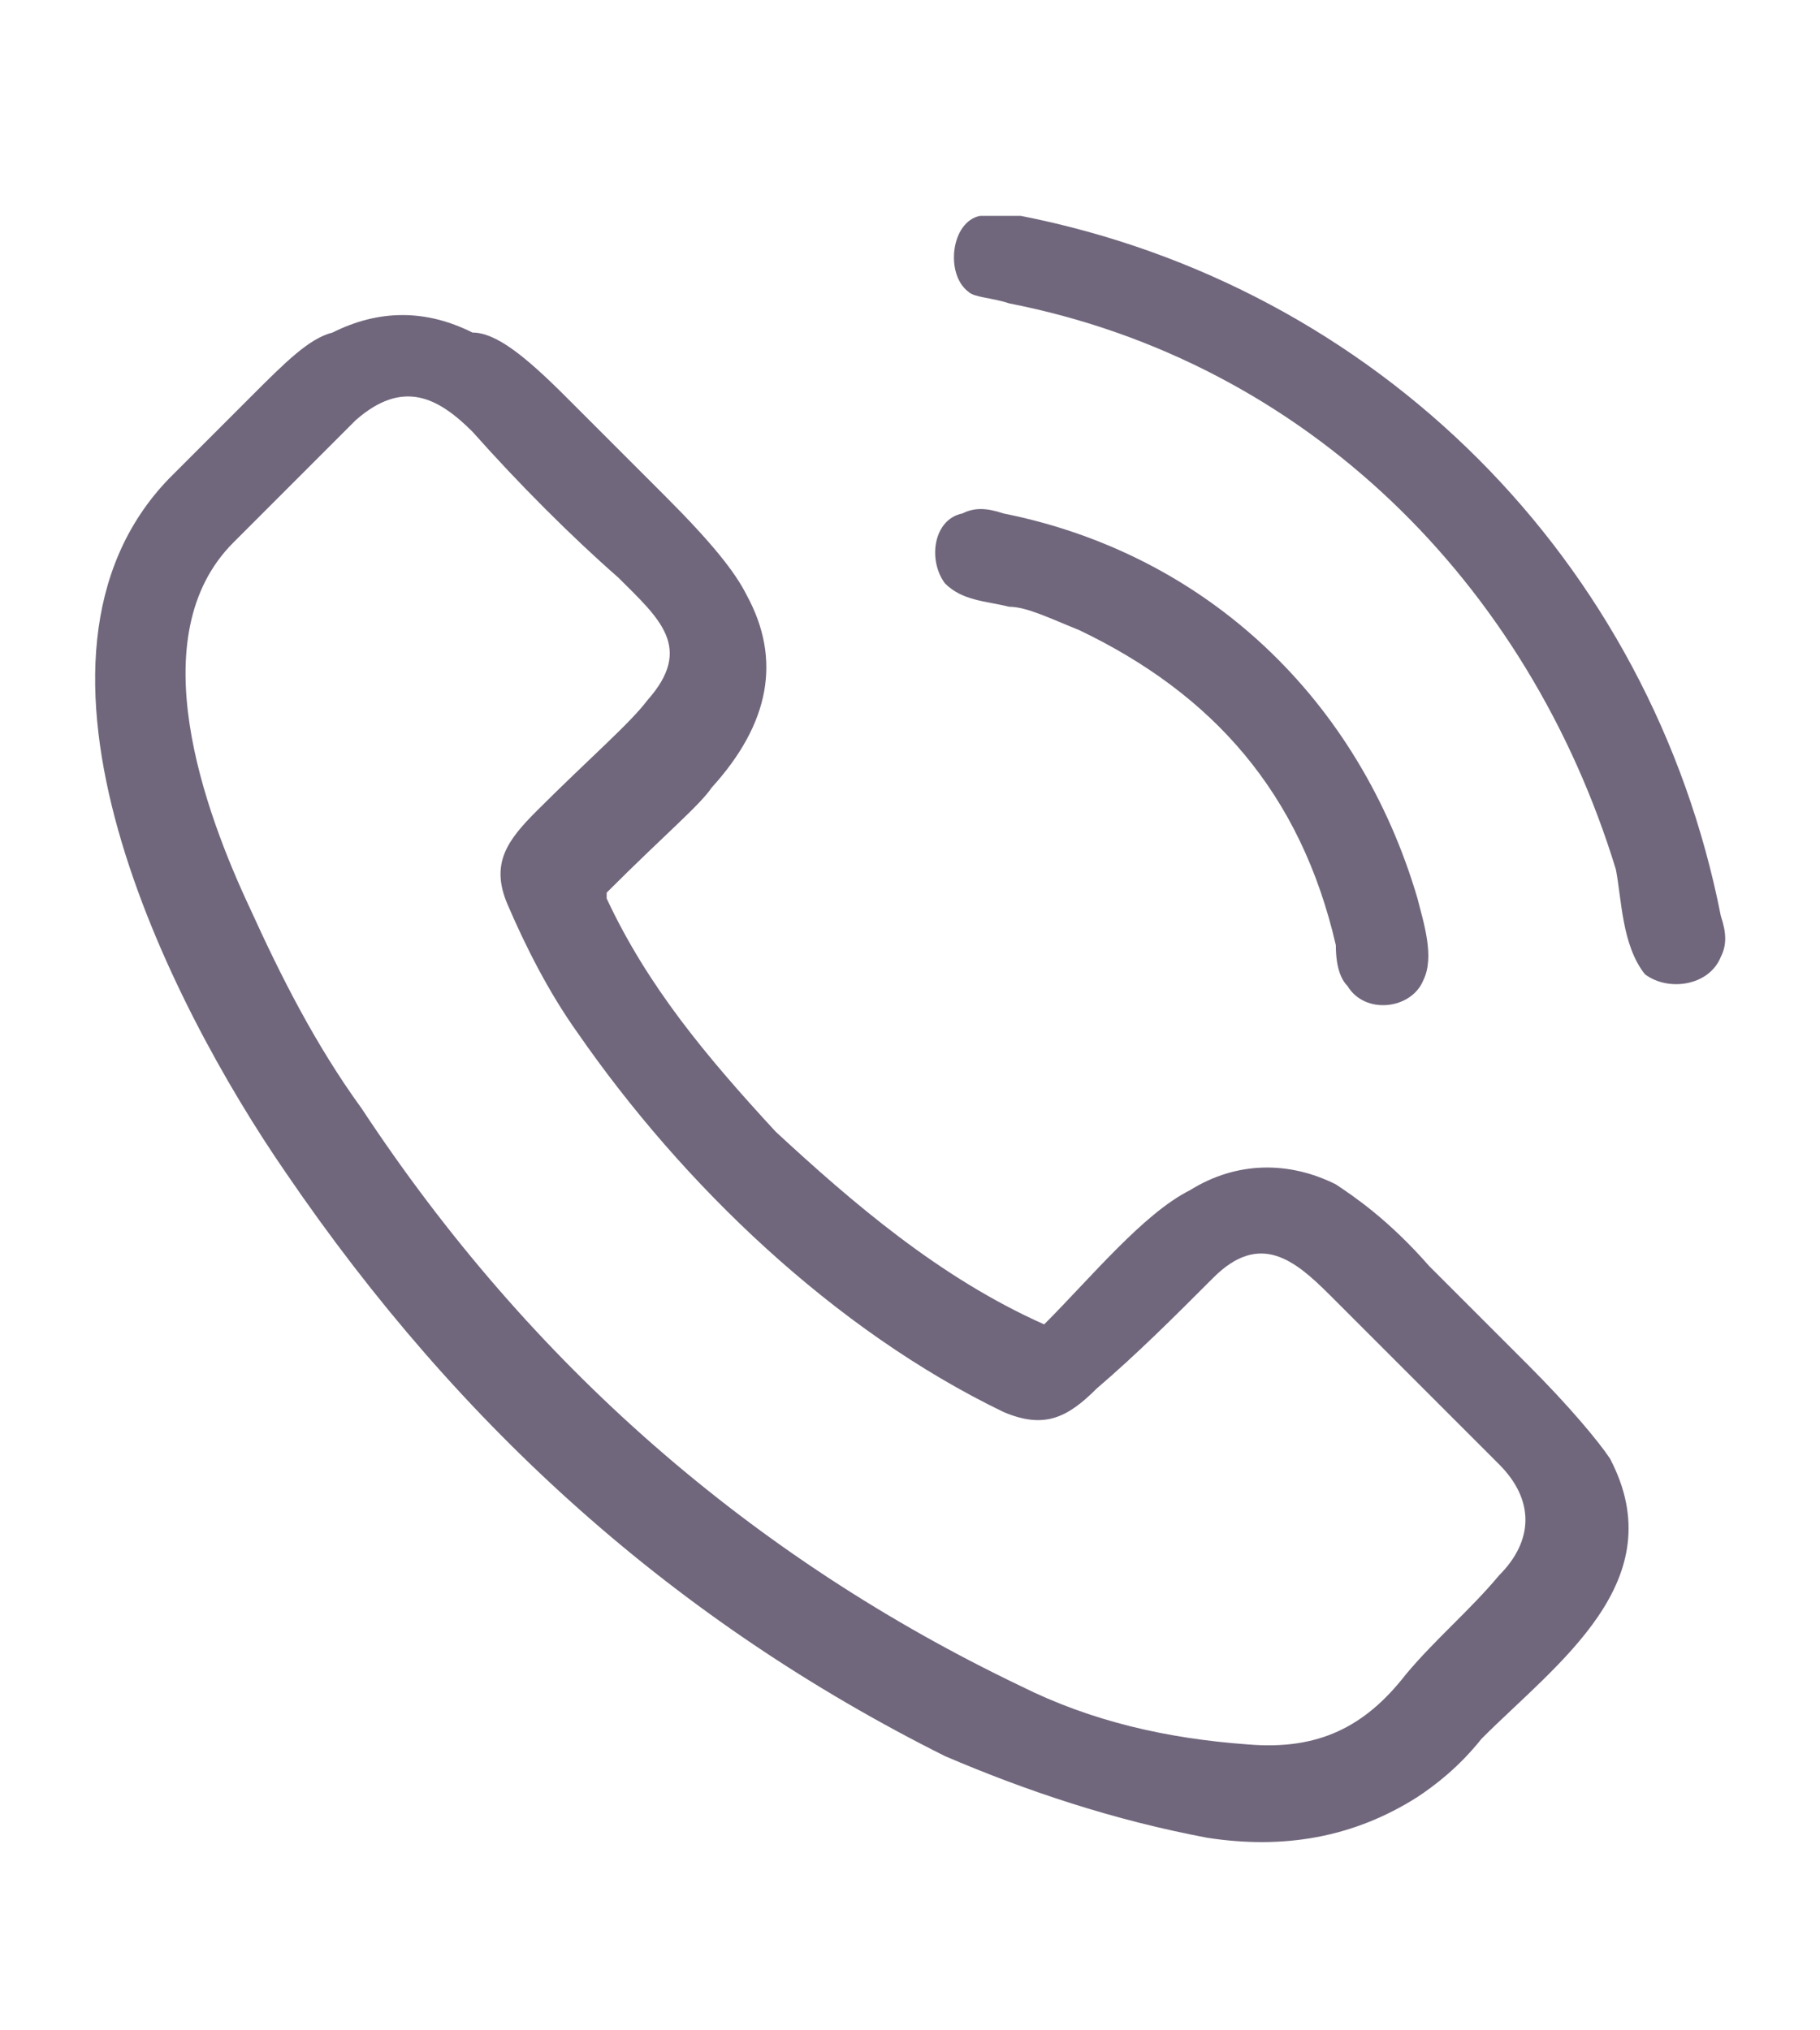
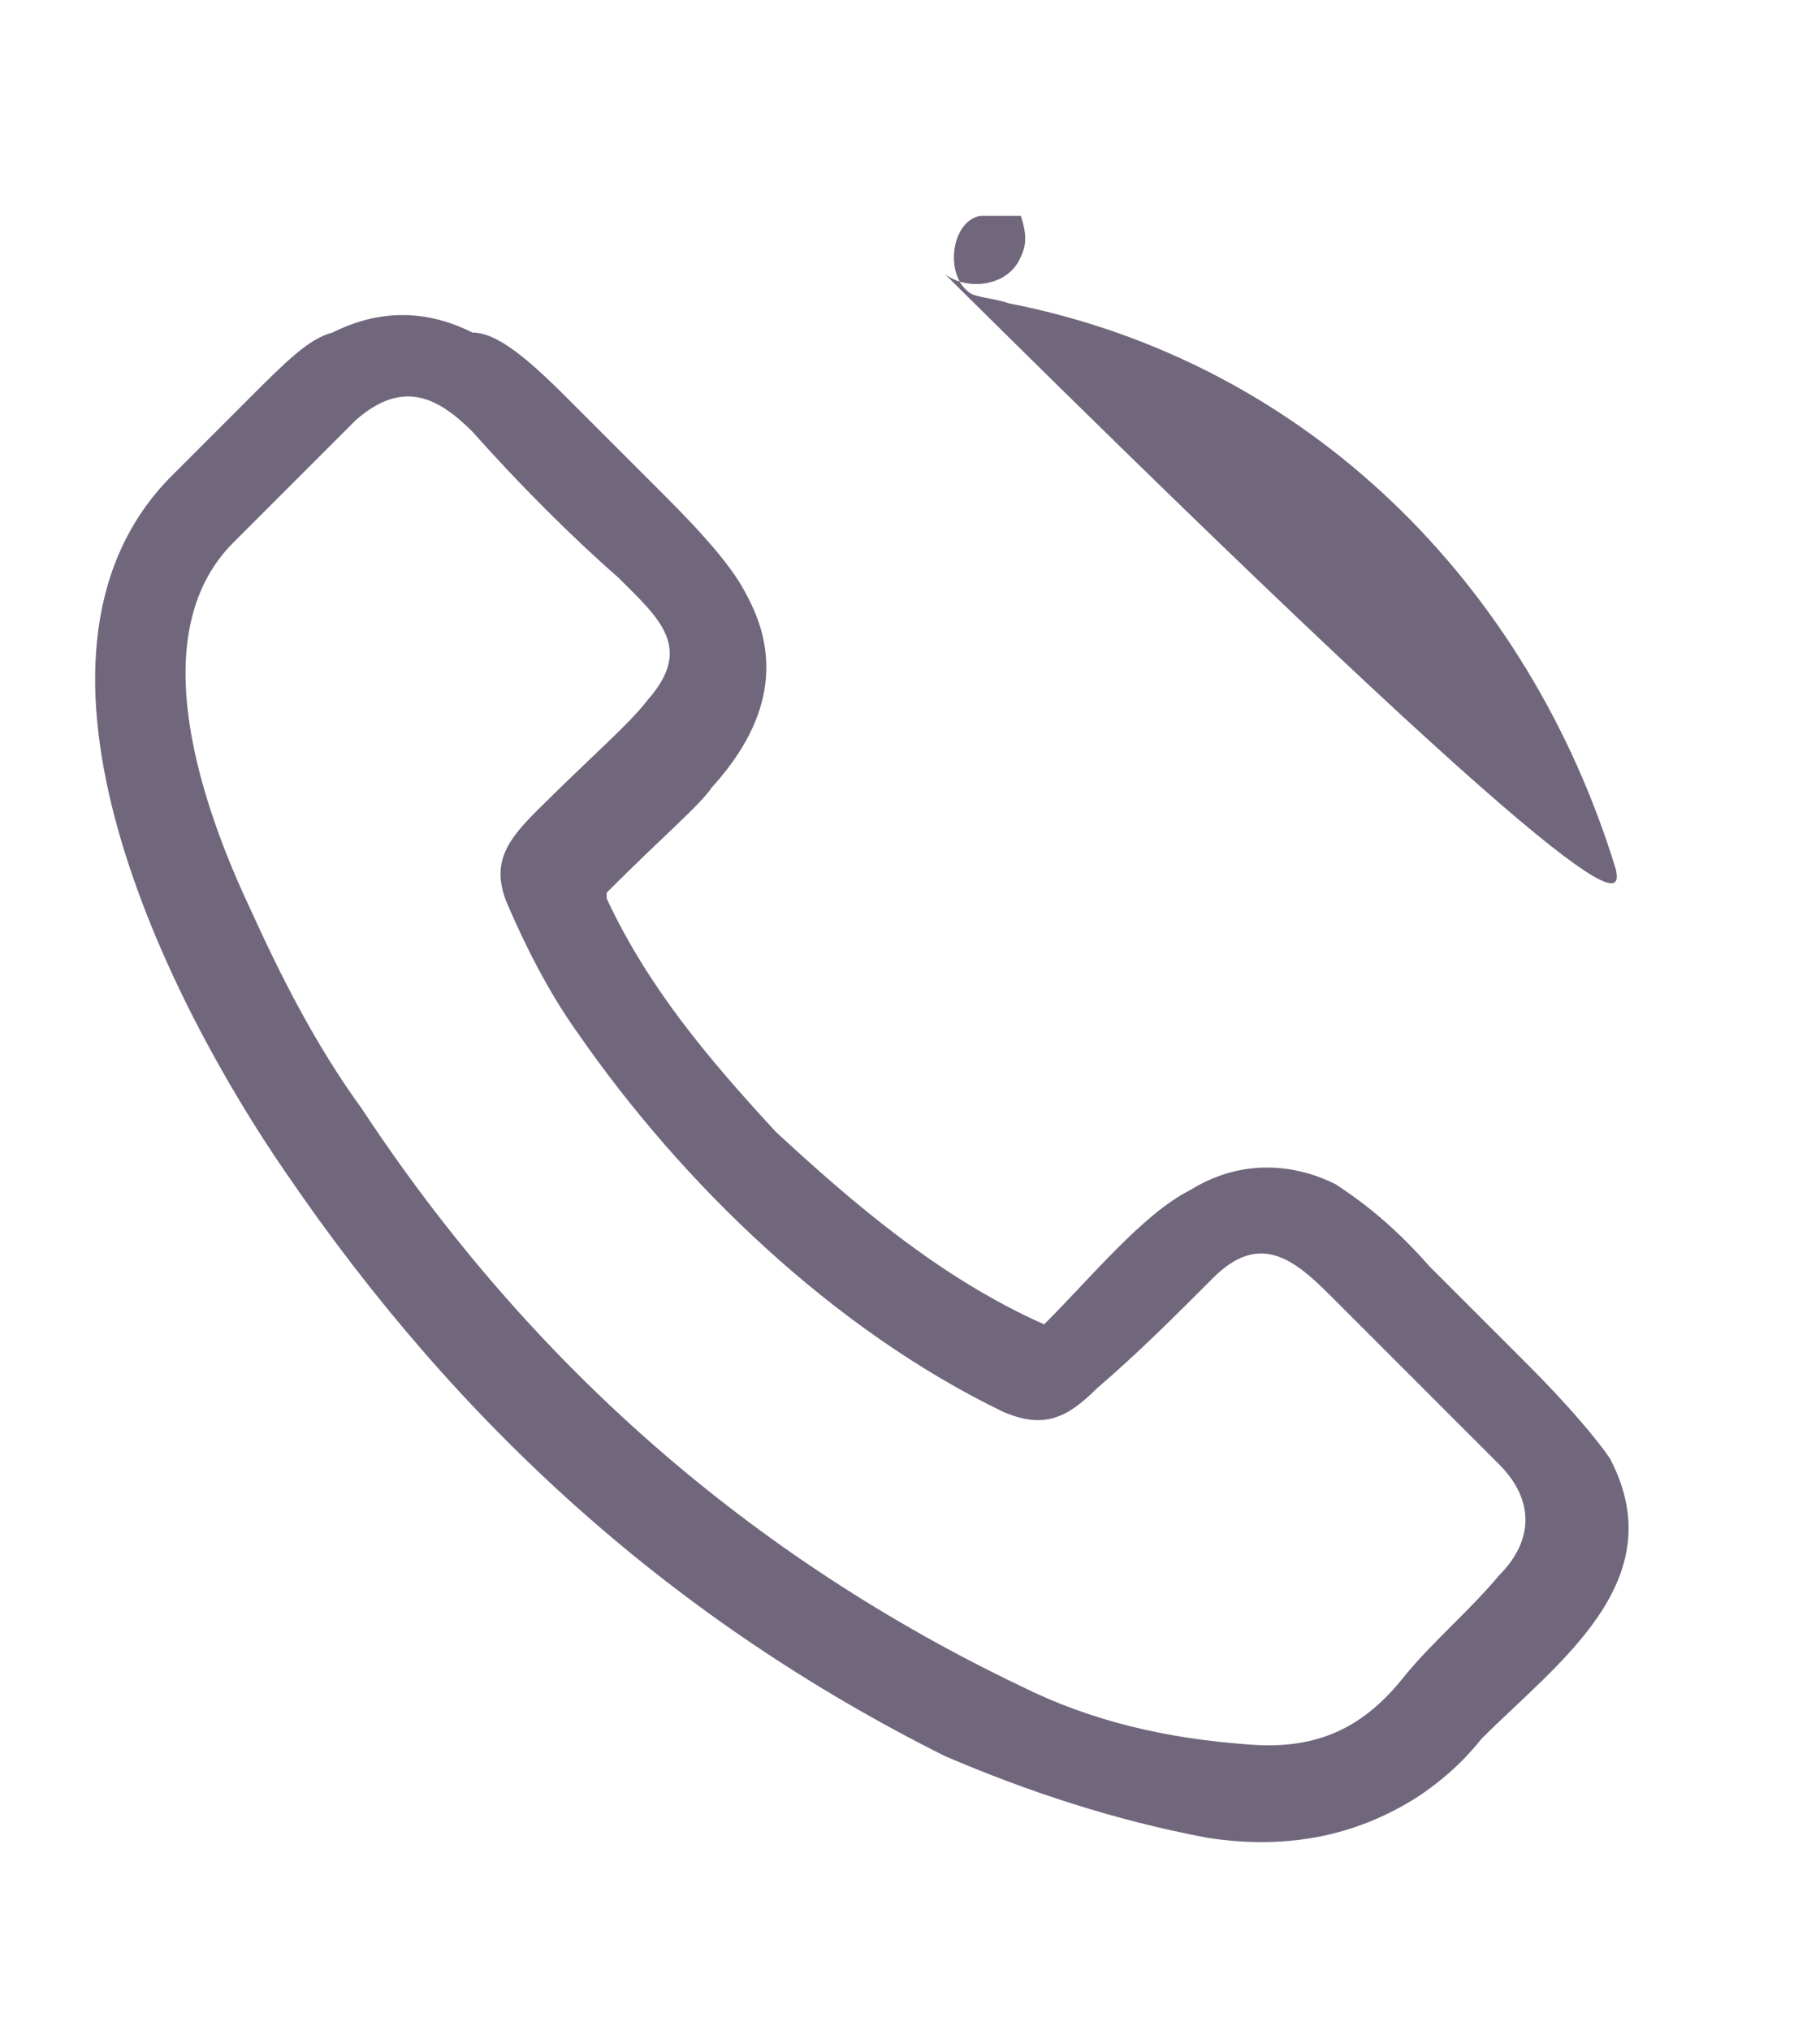
<svg xmlns="http://www.w3.org/2000/svg" id="Capa_1" x="0px" y="0px" viewBox="0 0 31.2 34.8" style="enable-background:new 0 0 31.2 34.8;" xml:space="preserve">
  <style type="text/css">	.st0{fill:#71677D;}</style>
  <g>
-     <path class="st0" d="M27.7,14.9c-1.5-4.9-5.3-8.7-10.4-9.7c-0.3-0.1-0.6-0.1-0.7-0.2c-0.4-0.3-0.3-1.2,0.2-1.3c0.2,0,0.4,0,0.7,0  c6.1,1.2,10.8,5.9,12,12c0.1,0.3,0.1,0.5,0,0.7c-0.2,0.5-0.9,0.6-1.3,0.3C27.8,16.2,27.8,15.4,27.7,14.9z" />
+     <path class="st0" d="M27.7,14.9c-1.5-4.9-5.3-8.7-10.4-9.7c-0.3-0.1-0.6-0.1-0.7-0.2c-0.4-0.3-0.3-1.2,0.2-1.3c0.2,0,0.4,0,0.7,0  c0.1,0.3,0.1,0.5,0,0.7c-0.2,0.5-0.9,0.6-1.3,0.3C27.8,16.2,27.8,15.4,27.7,14.9z" />
    <path class="st0" d="M17.9,22.7c0.8-0.8,1.7-1.9,2.5-2.3c0.8-0.5,1.7-0.5,2.5-0.1c0.3,0.2,0.9,0.6,1.6,1.4c0.6,0.6,1.1,1.1,1.7,1.7  c0.7,0.7,1.2,1.3,1.4,1.6c1.1,2.1-0.9,3.5-2.2,4.8c-0.4,0.5-0.8,0.8-1.1,1c-1.1,0.7-2.3,0.9-3.6,0.7c-1.6-0.3-3.1-0.8-4.5-1.4  c-4.6-2.3-8.3-5.6-11.3-10c-2-2.9-5-8.8-2-11.9c0.5-0.5,1-1,1.4-1.4c0.6-0.6,1-1,1.4-1.1c0.8-0.4,1.6-0.4,2.4,0  C8.5,5.7,9,6.1,9.7,6.8c0.6,0.6,1.2,1.2,1.7,1.7c0.8,0.8,1.2,1.3,1.4,1.7c0.6,1.1,0.4,2.2-0.6,3.3c-0.2,0.3-0.8,0.8-1.8,1.8  c0,0,0,0.1,0,0.1c0.7,1.5,1.7,2.7,2.9,4C14.6,20.6,16.1,21.9,17.9,22.7C17.8,22.7,17.8,22.7,17.9,22.7z M17.5,28.9  c1.2,0.6,2.5,0.9,3.9,1c1.2,0.1,2-0.3,2.7-1.2c0.5-0.6,1.1-1.1,1.6-1.7c0.6-0.6,0.6-1.3,0-1.9c-1-1-2-2-2.9-2.9  c-0.6-0.6-1.2-1.1-2-0.3c-0.7,0.7-1.3,1.3-2,1.9c-0.5,0.5-0.9,0.7-1.6,0.4c-2.9-1.4-5.5-3.9-7.3-6.5c-0.5-0.7-0.9-1.5-1.2-2.2  c-0.3-0.7,0-1.1,0.5-1.6c0.9-0.9,1.6-1.5,1.9-1.9c0.8-0.9,0.2-1.4-0.5-2.1C9.8,9.2,8.9,8.3,8.1,7.4c-0.6-0.6-1.2-0.9-2-0.2  C5.4,7.9,4.7,8.6,4,9.3c-1.6,1.6-0.5,4.6,0.3,6.3c0.5,1.1,1.1,2.3,1.9,3.4C9.1,23.4,12.9,26.7,17.5,28.9z" />
-     <path class="st0" d="M18.5,10.8c-0.5-0.2-0.9-0.4-1.2-0.4c-0.4-0.1-0.8-0.1-1.1-0.4c-0.3-0.4-0.2-1.1,0.3-1.2  c0.2-0.1,0.4-0.1,0.7,0c3.5,0.7,6.1,3.2,7.1,6.6c0.1,0.4,0.3,1,0.1,1.4c-0.2,0.5-1,0.6-1.3,0.1c-0.1-0.1-0.2-0.3-0.2-0.7  C22.3,13.6,20.8,11.9,18.5,10.8z" />
  </g>
</svg>